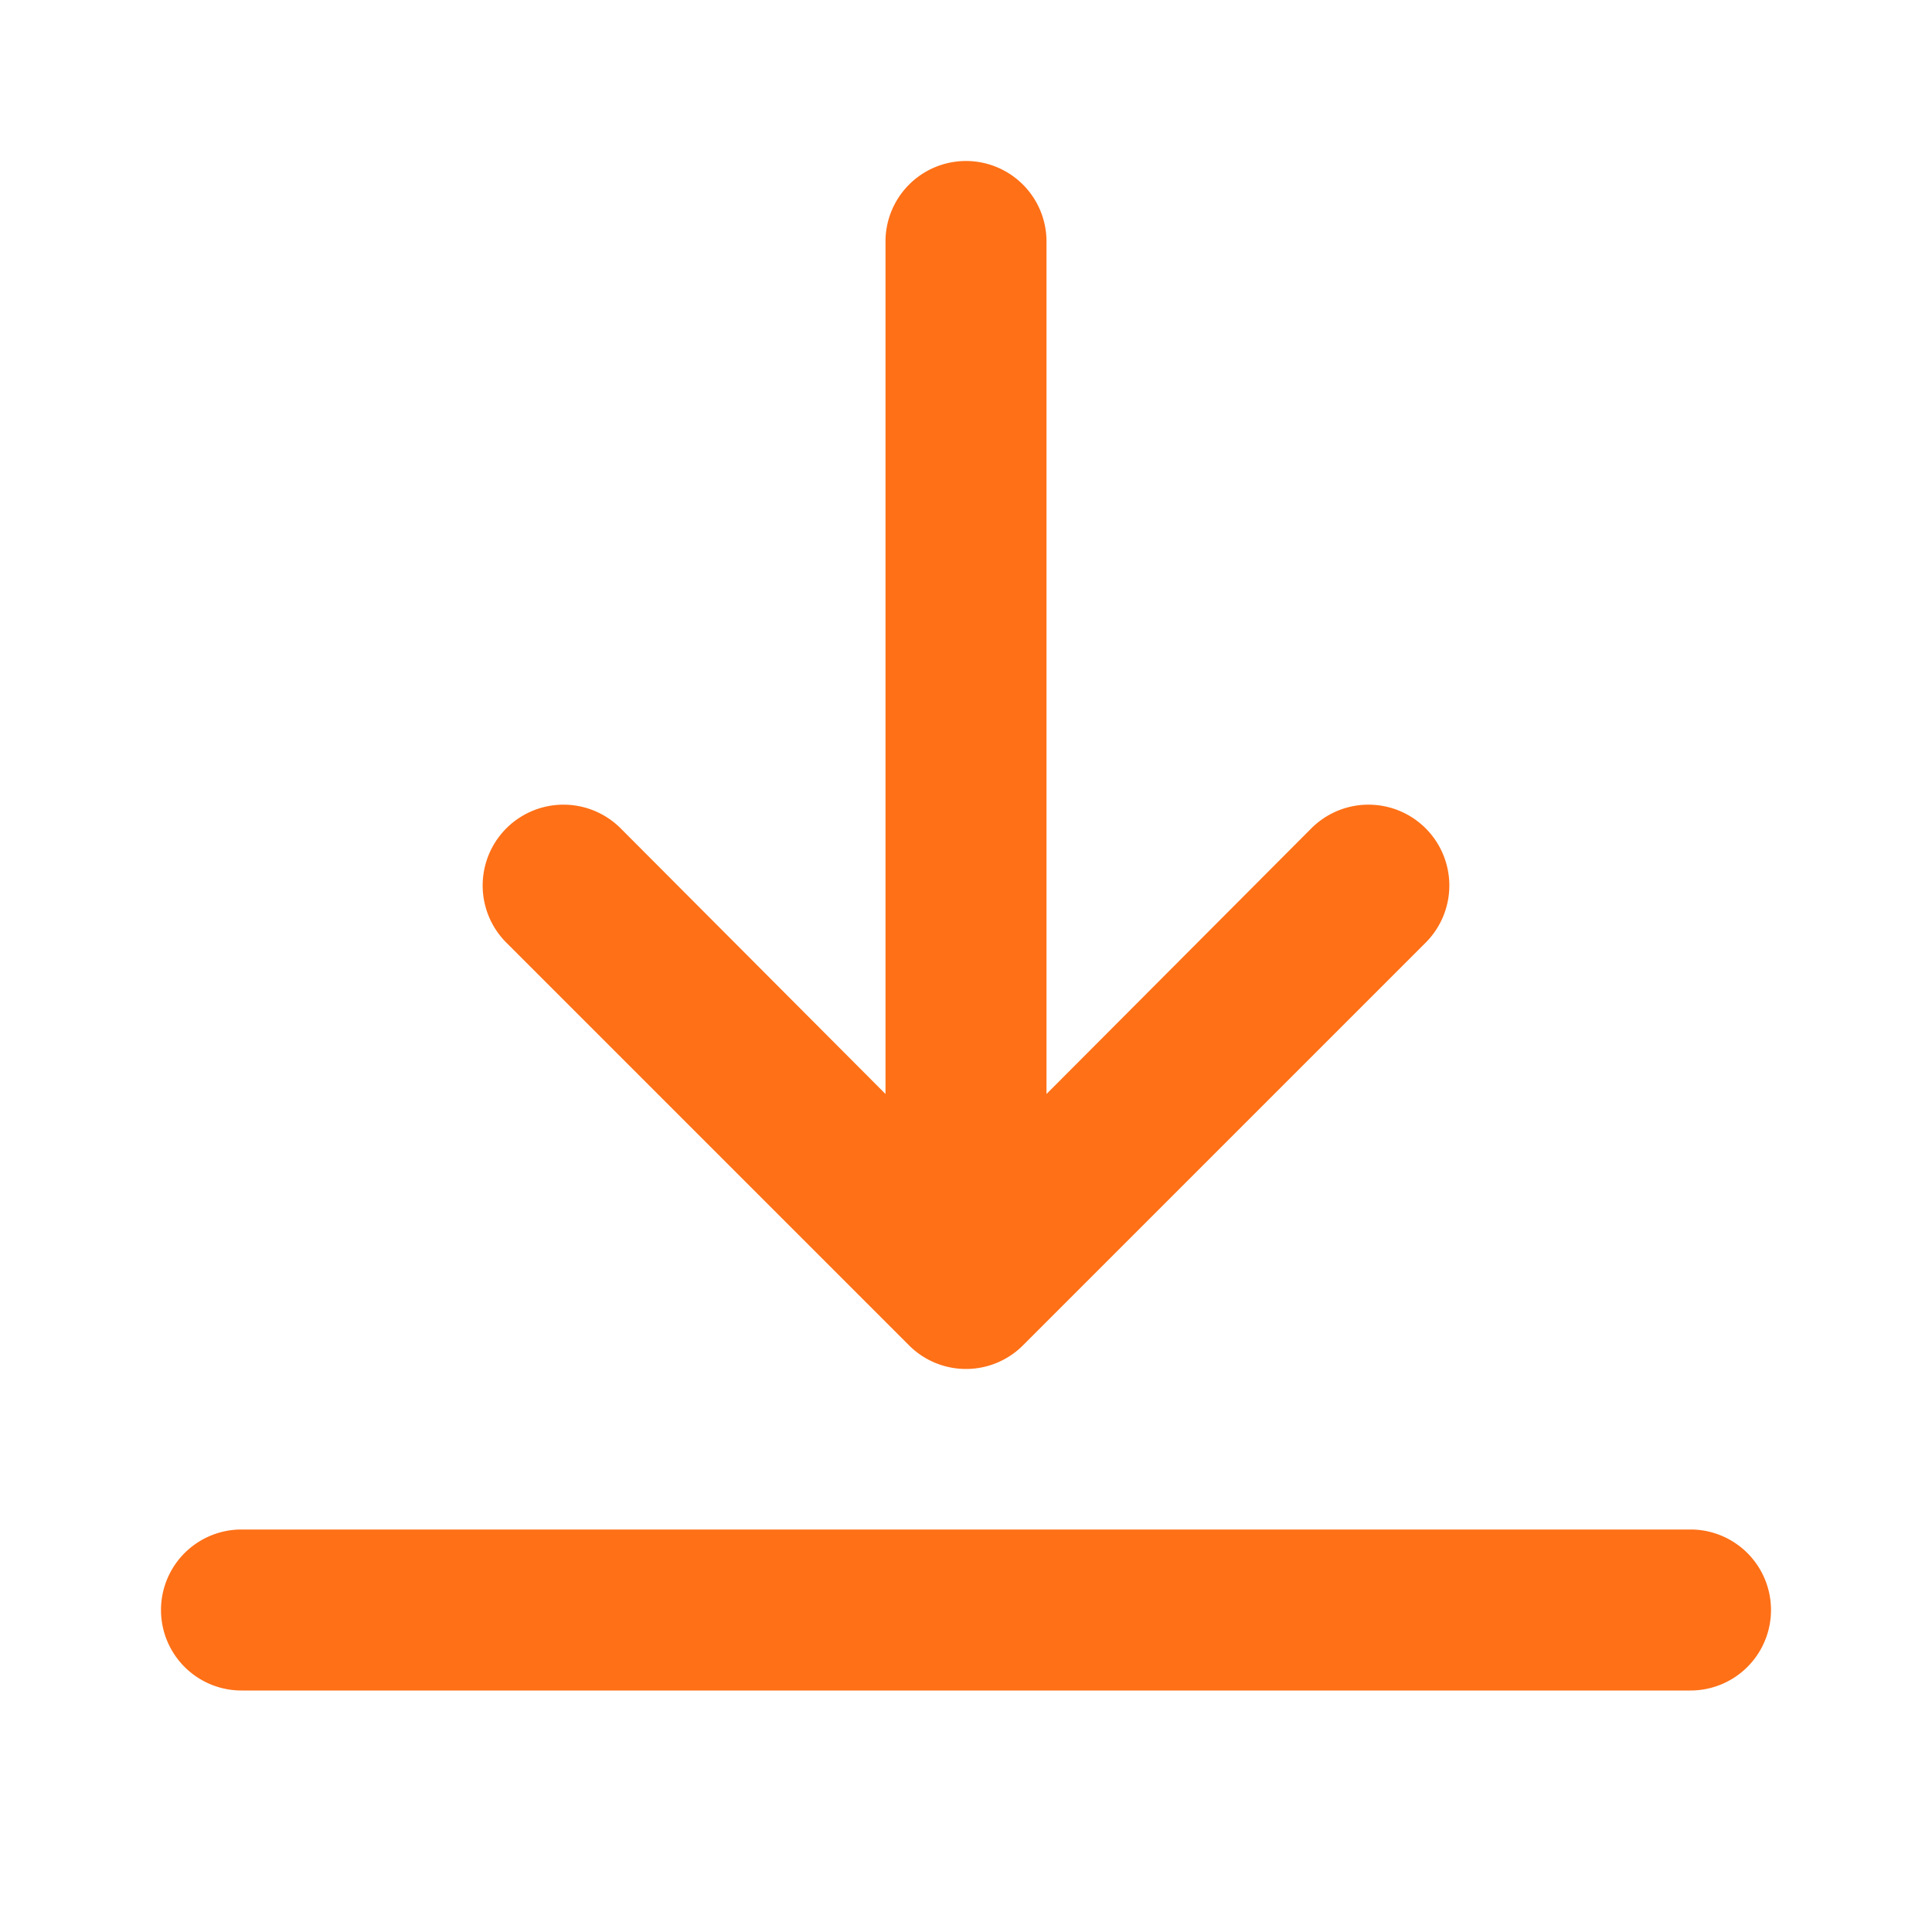
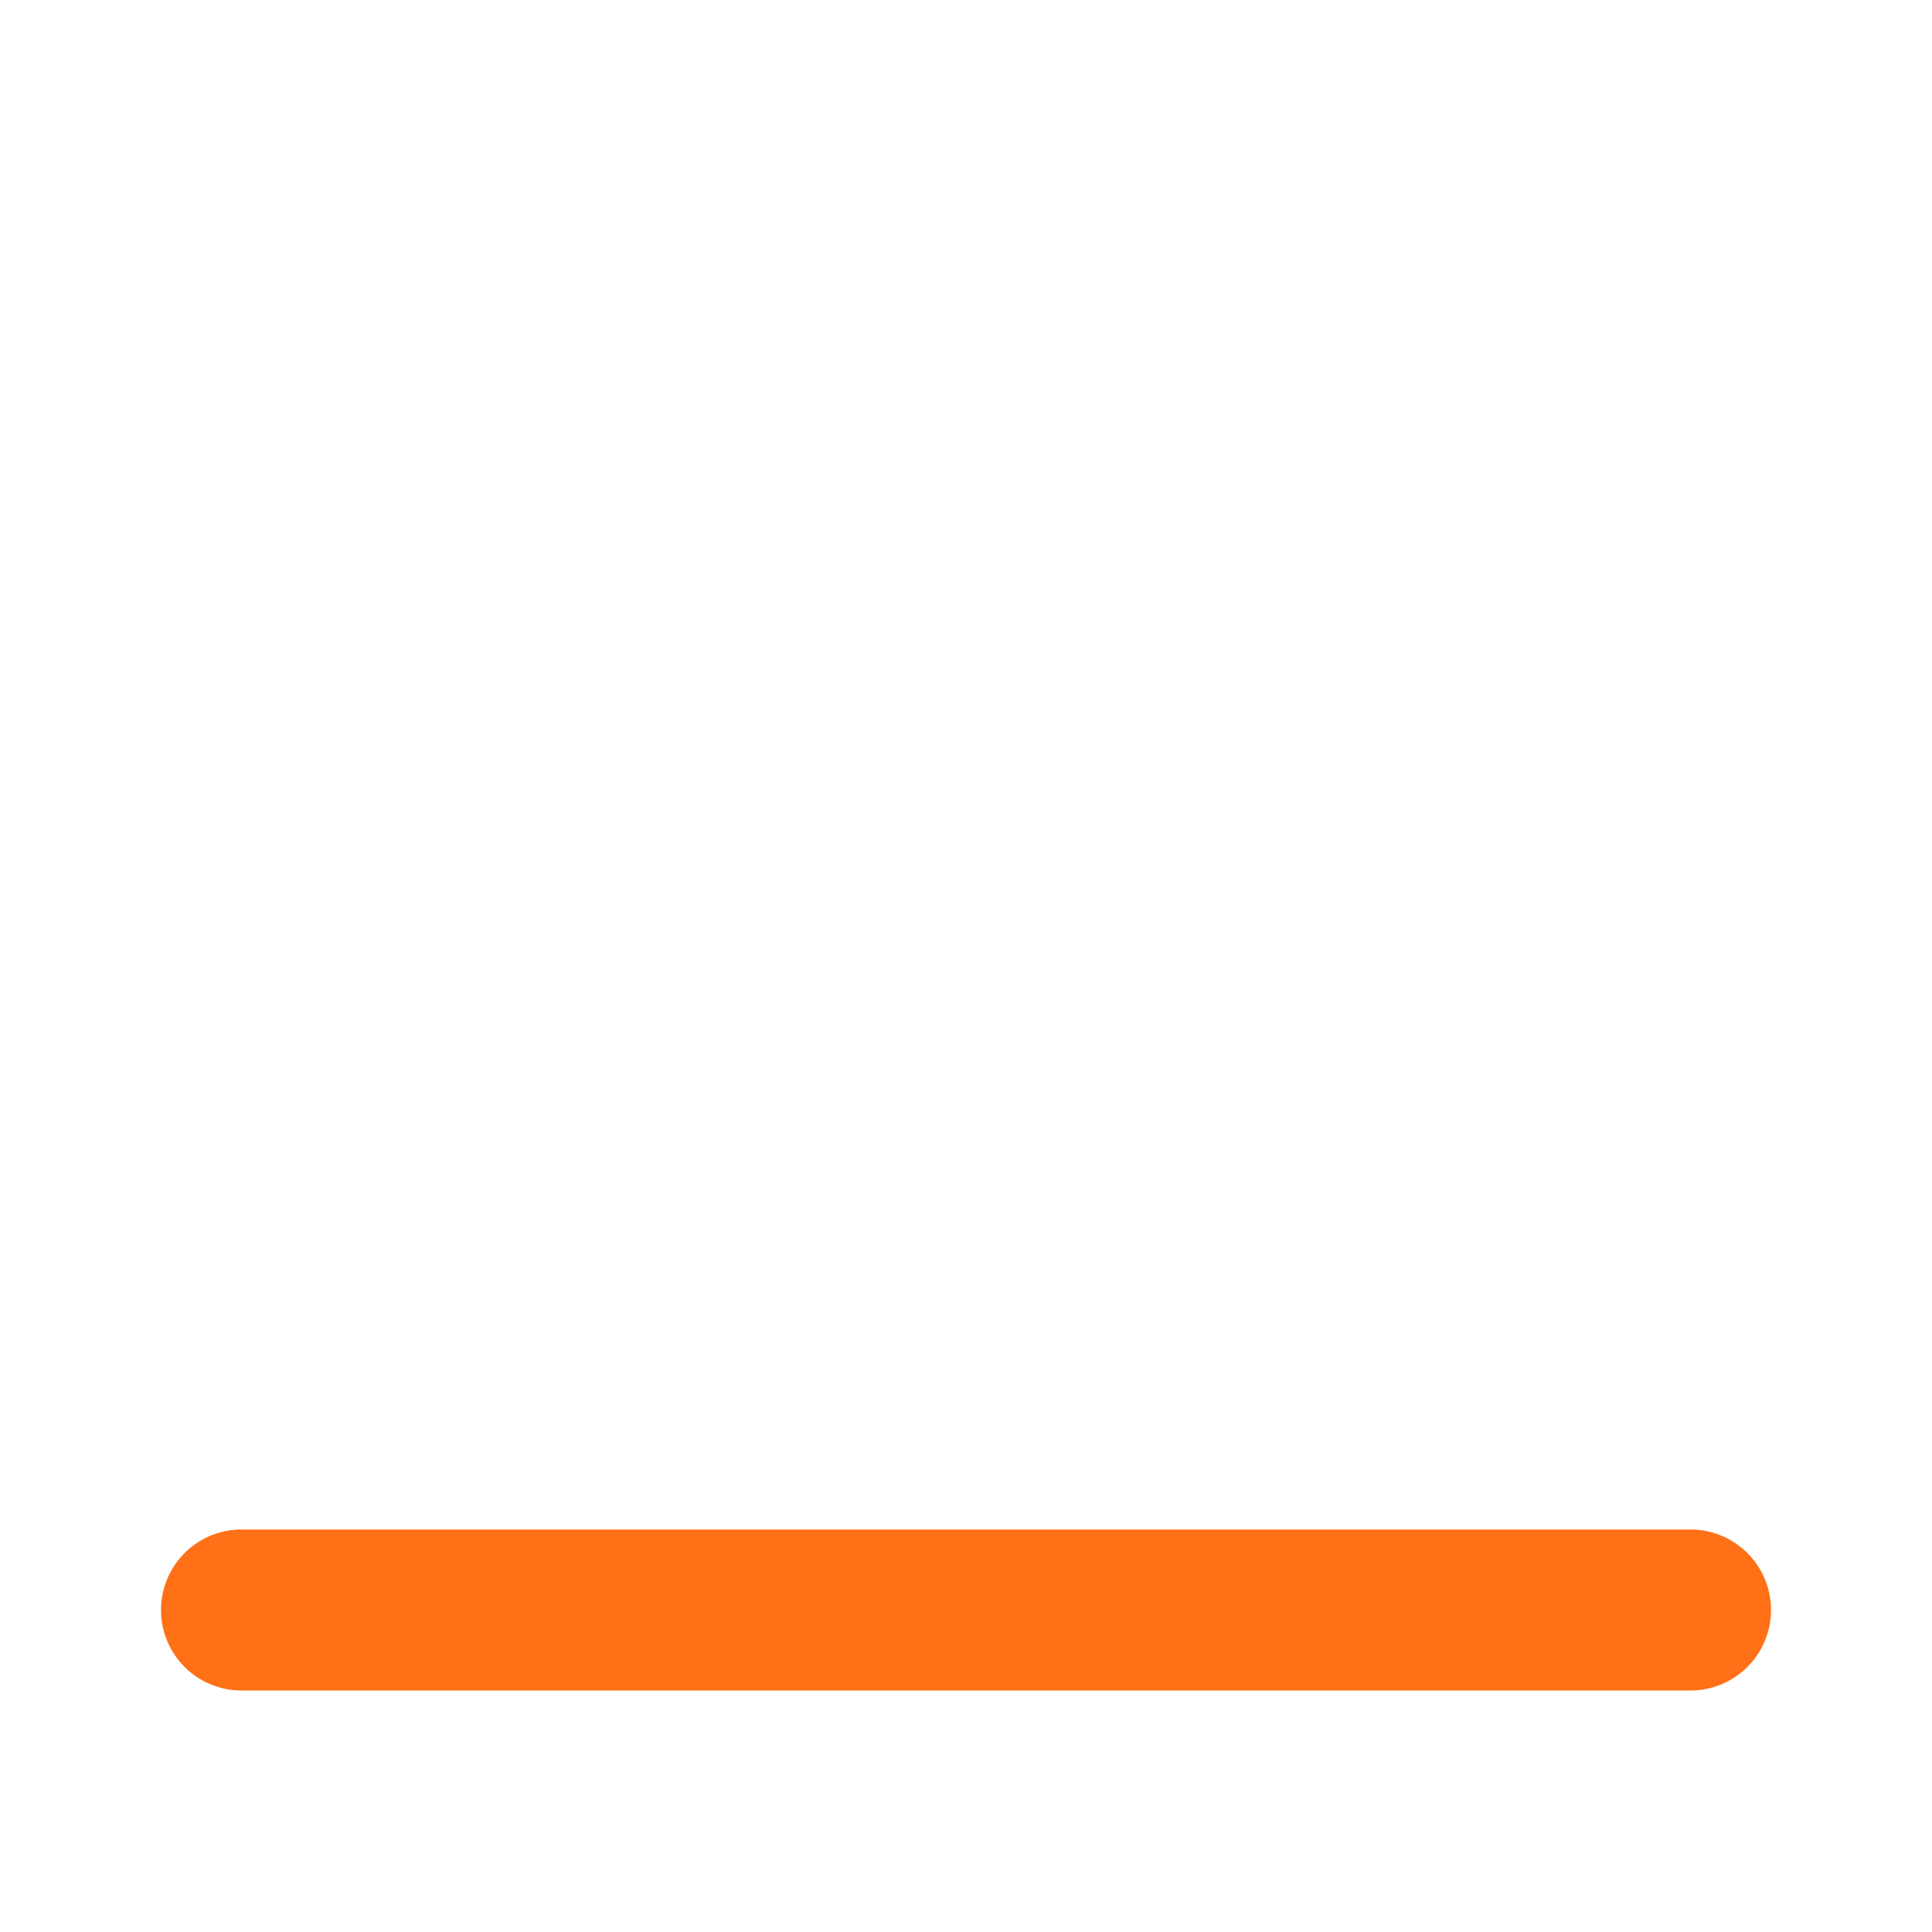
<svg xmlns="http://www.w3.org/2000/svg" id="icons" height="512" viewBox="0 0 24 24" width="512" fill="#ff7017">
  <path d="m21 19h-18a1 1 0 0 0 0 2h18a1 1 0 0 0 0-2z" />
-   <path d="m12 2a1 1 0 0 0 -1 1v10.59l-3.29-3.3a1 1 0 0 0 -1.42 1.42l5 5a1 1 0 0 0 1.42 0l5-5a1 1 0 0 0 -1.42-1.42l-3.29 3.3v-10.59a1 1 0 0 0 -1-1z" />
</svg>